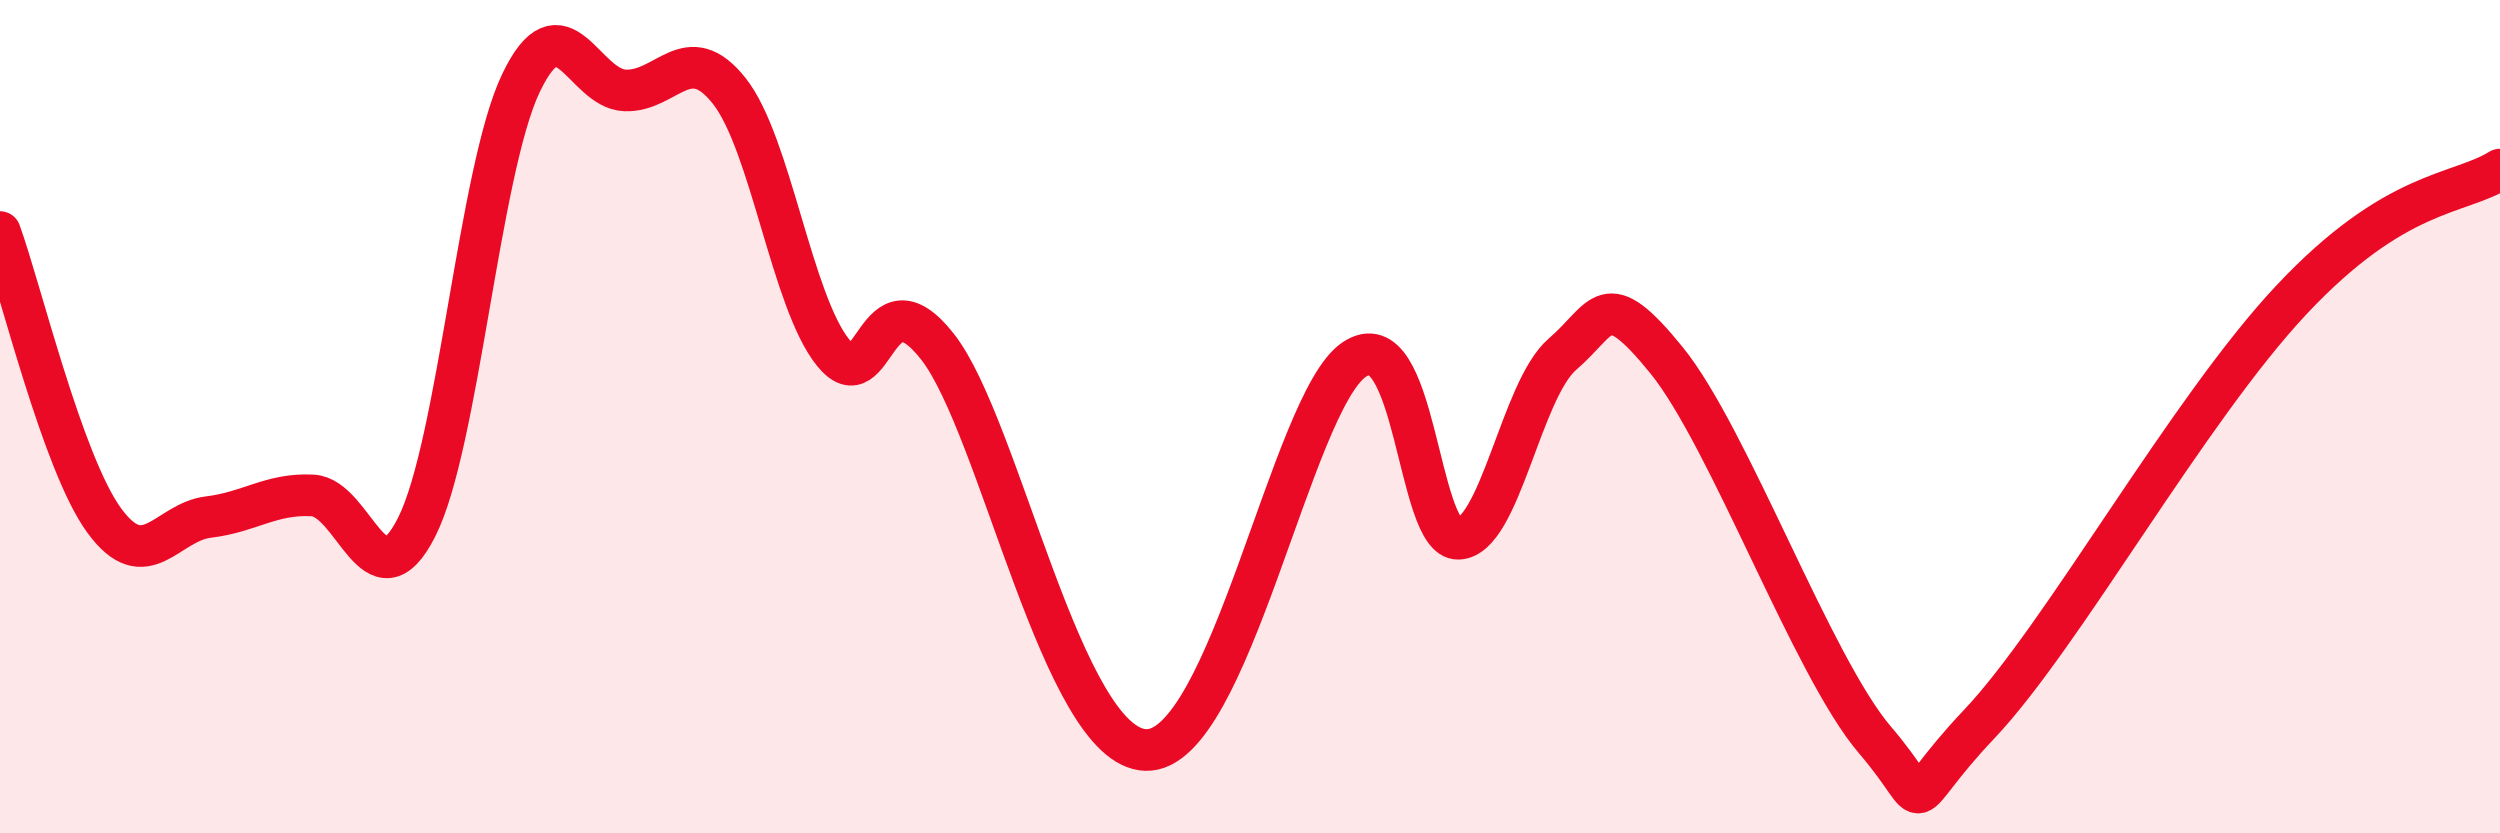
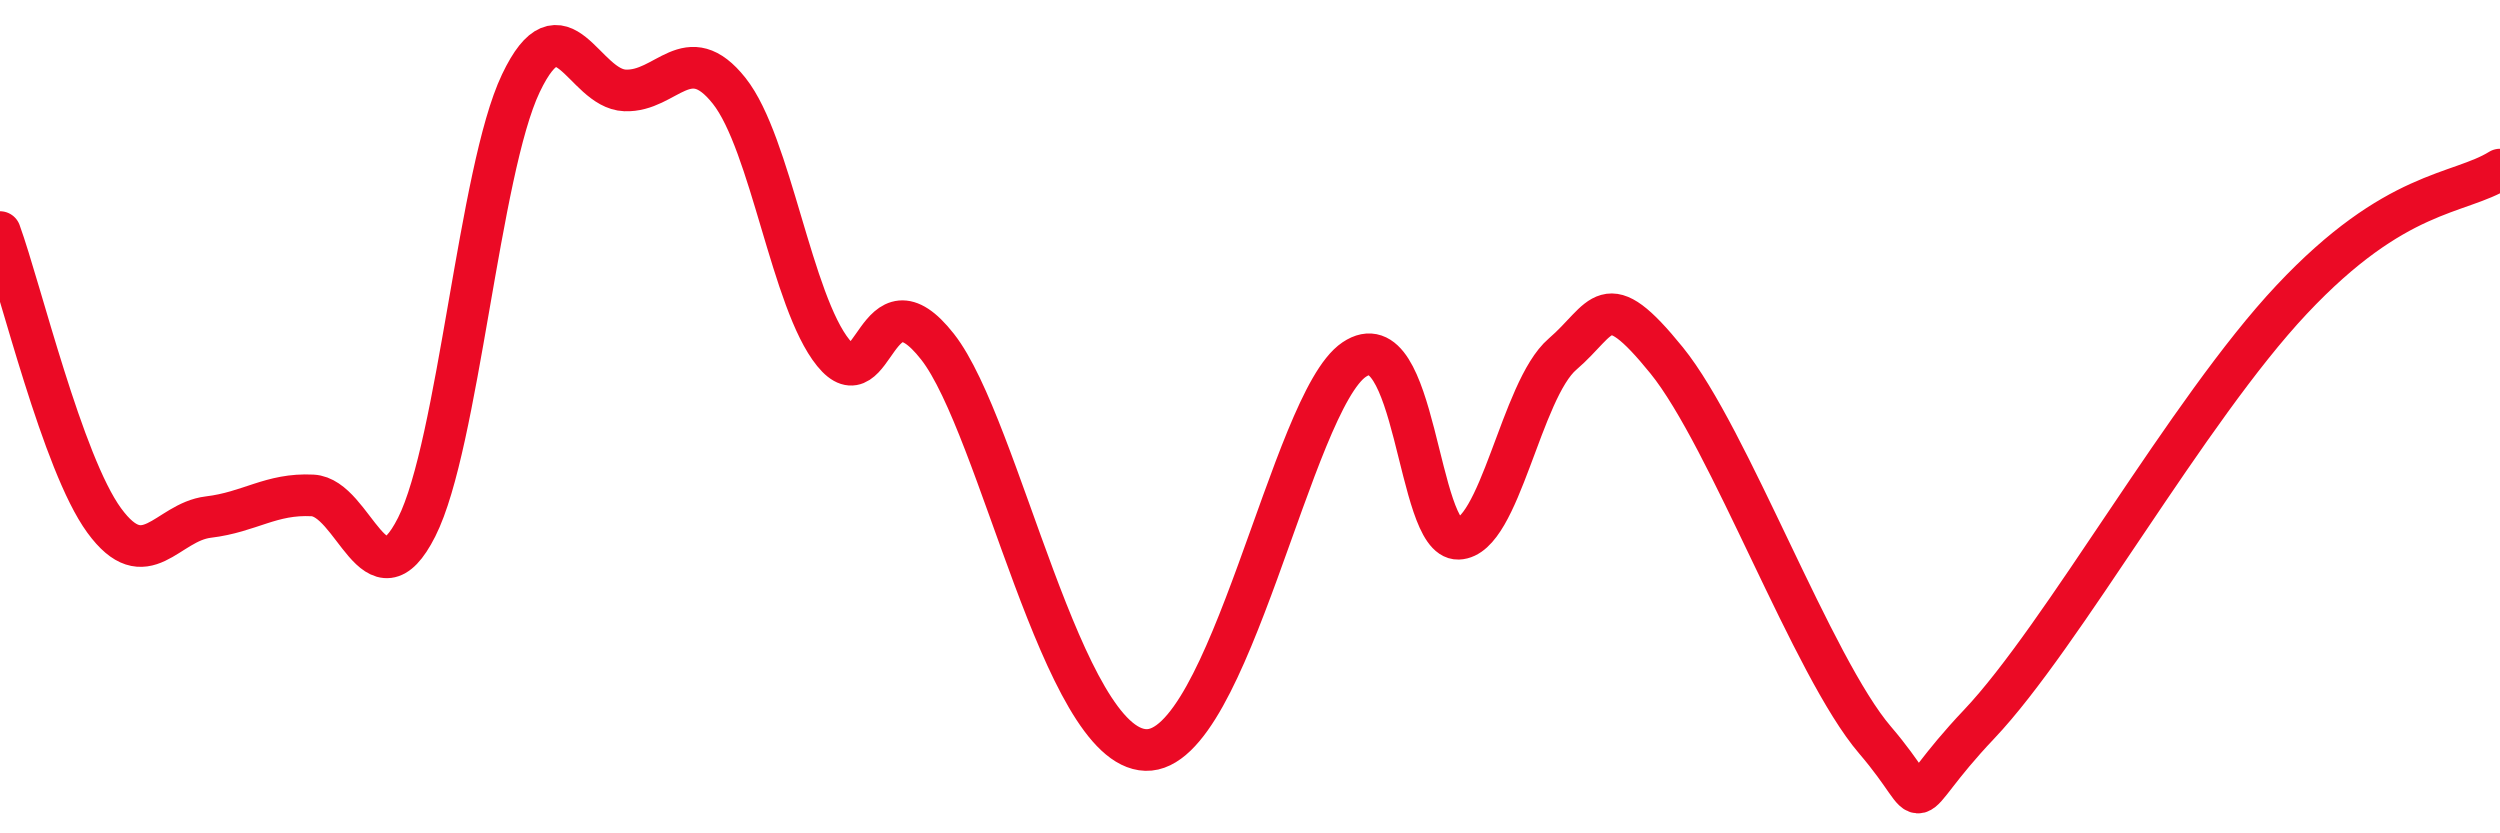
<svg xmlns="http://www.w3.org/2000/svg" width="60" height="20" viewBox="0 0 60 20">
-   <path d="M 0,5.57 C 0.5,6.95 1.5,11.12 2.5,12.49 C 3.5,13.86 4,12.53 5,12.41 C 6,12.29 6.5,11.84 7.5,11.89 C 8.5,11.94 9,14.63 10,12.65 C 11,10.67 11.5,4.1 12.5,2 C 13.5,-0.1 14,2.13 15,2.17 C 16,2.21 16.5,0.92 17.5,2.18 C 18.5,3.44 19,7.24 20,8.47 C 21,9.7 21,6.41 22.5,8.32 C 24,10.23 25.5,17.94 27.5,18 C 29.5,18.06 31,9.64 32.5,8.63 C 34,7.62 34,12.96 35,12.93 C 36,12.9 36.5,9.36 37.5,8.5 C 38.5,7.64 38.5,6.8 40,8.65 C 41.5,10.5 43.5,16.01 45,17.76 C 46.5,19.51 45.5,19.49 47.5,17.38 C 49.5,15.27 52.5,9.85 55,7.19 C 57.5,4.53 59,4.69 60,4.07L60 20L0 20Z" fill="#EB0A25" opacity="0.1" stroke-linecap="round" stroke-linejoin="round" />
  <path d="M 0,5.57 C 0.5,6.95 1.5,11.12 2.5,12.49 C 3.5,13.86 4,12.53 5,12.41 C 6,12.29 6.5,11.84 7.5,11.89 C 8.5,11.94 9,14.63 10,12.65 C 11,10.67 11.5,4.1 12.5,2 C 13.5,-0.1 14,2.13 15,2.17 C 16,2.21 16.5,0.92 17.5,2.18 C 18.5,3.44 19,7.24 20,8.47 C 21,9.7 21,6.41 22.5,8.32 C 24,10.23 25.5,17.94 27.5,18 C 29.5,18.06 31,9.64 32.5,8.63 C 34,7.62 34,12.96 35,12.93 C 36,12.9 36.5,9.36 37.5,8.5 C 38.5,7.64 38.5,6.8 40,8.65 C 41.5,10.5 43.5,16.01 45,17.76 C 46.5,19.51 45.5,19.49 47.5,17.38 C 49.5,15.27 52.5,9.85 55,7.19 C 57.5,4.53 59,4.69 60,4.07" stroke="#EB0A25" stroke-width="1" fill="none" stroke-linecap="round" stroke-linejoin="round" />
</svg>